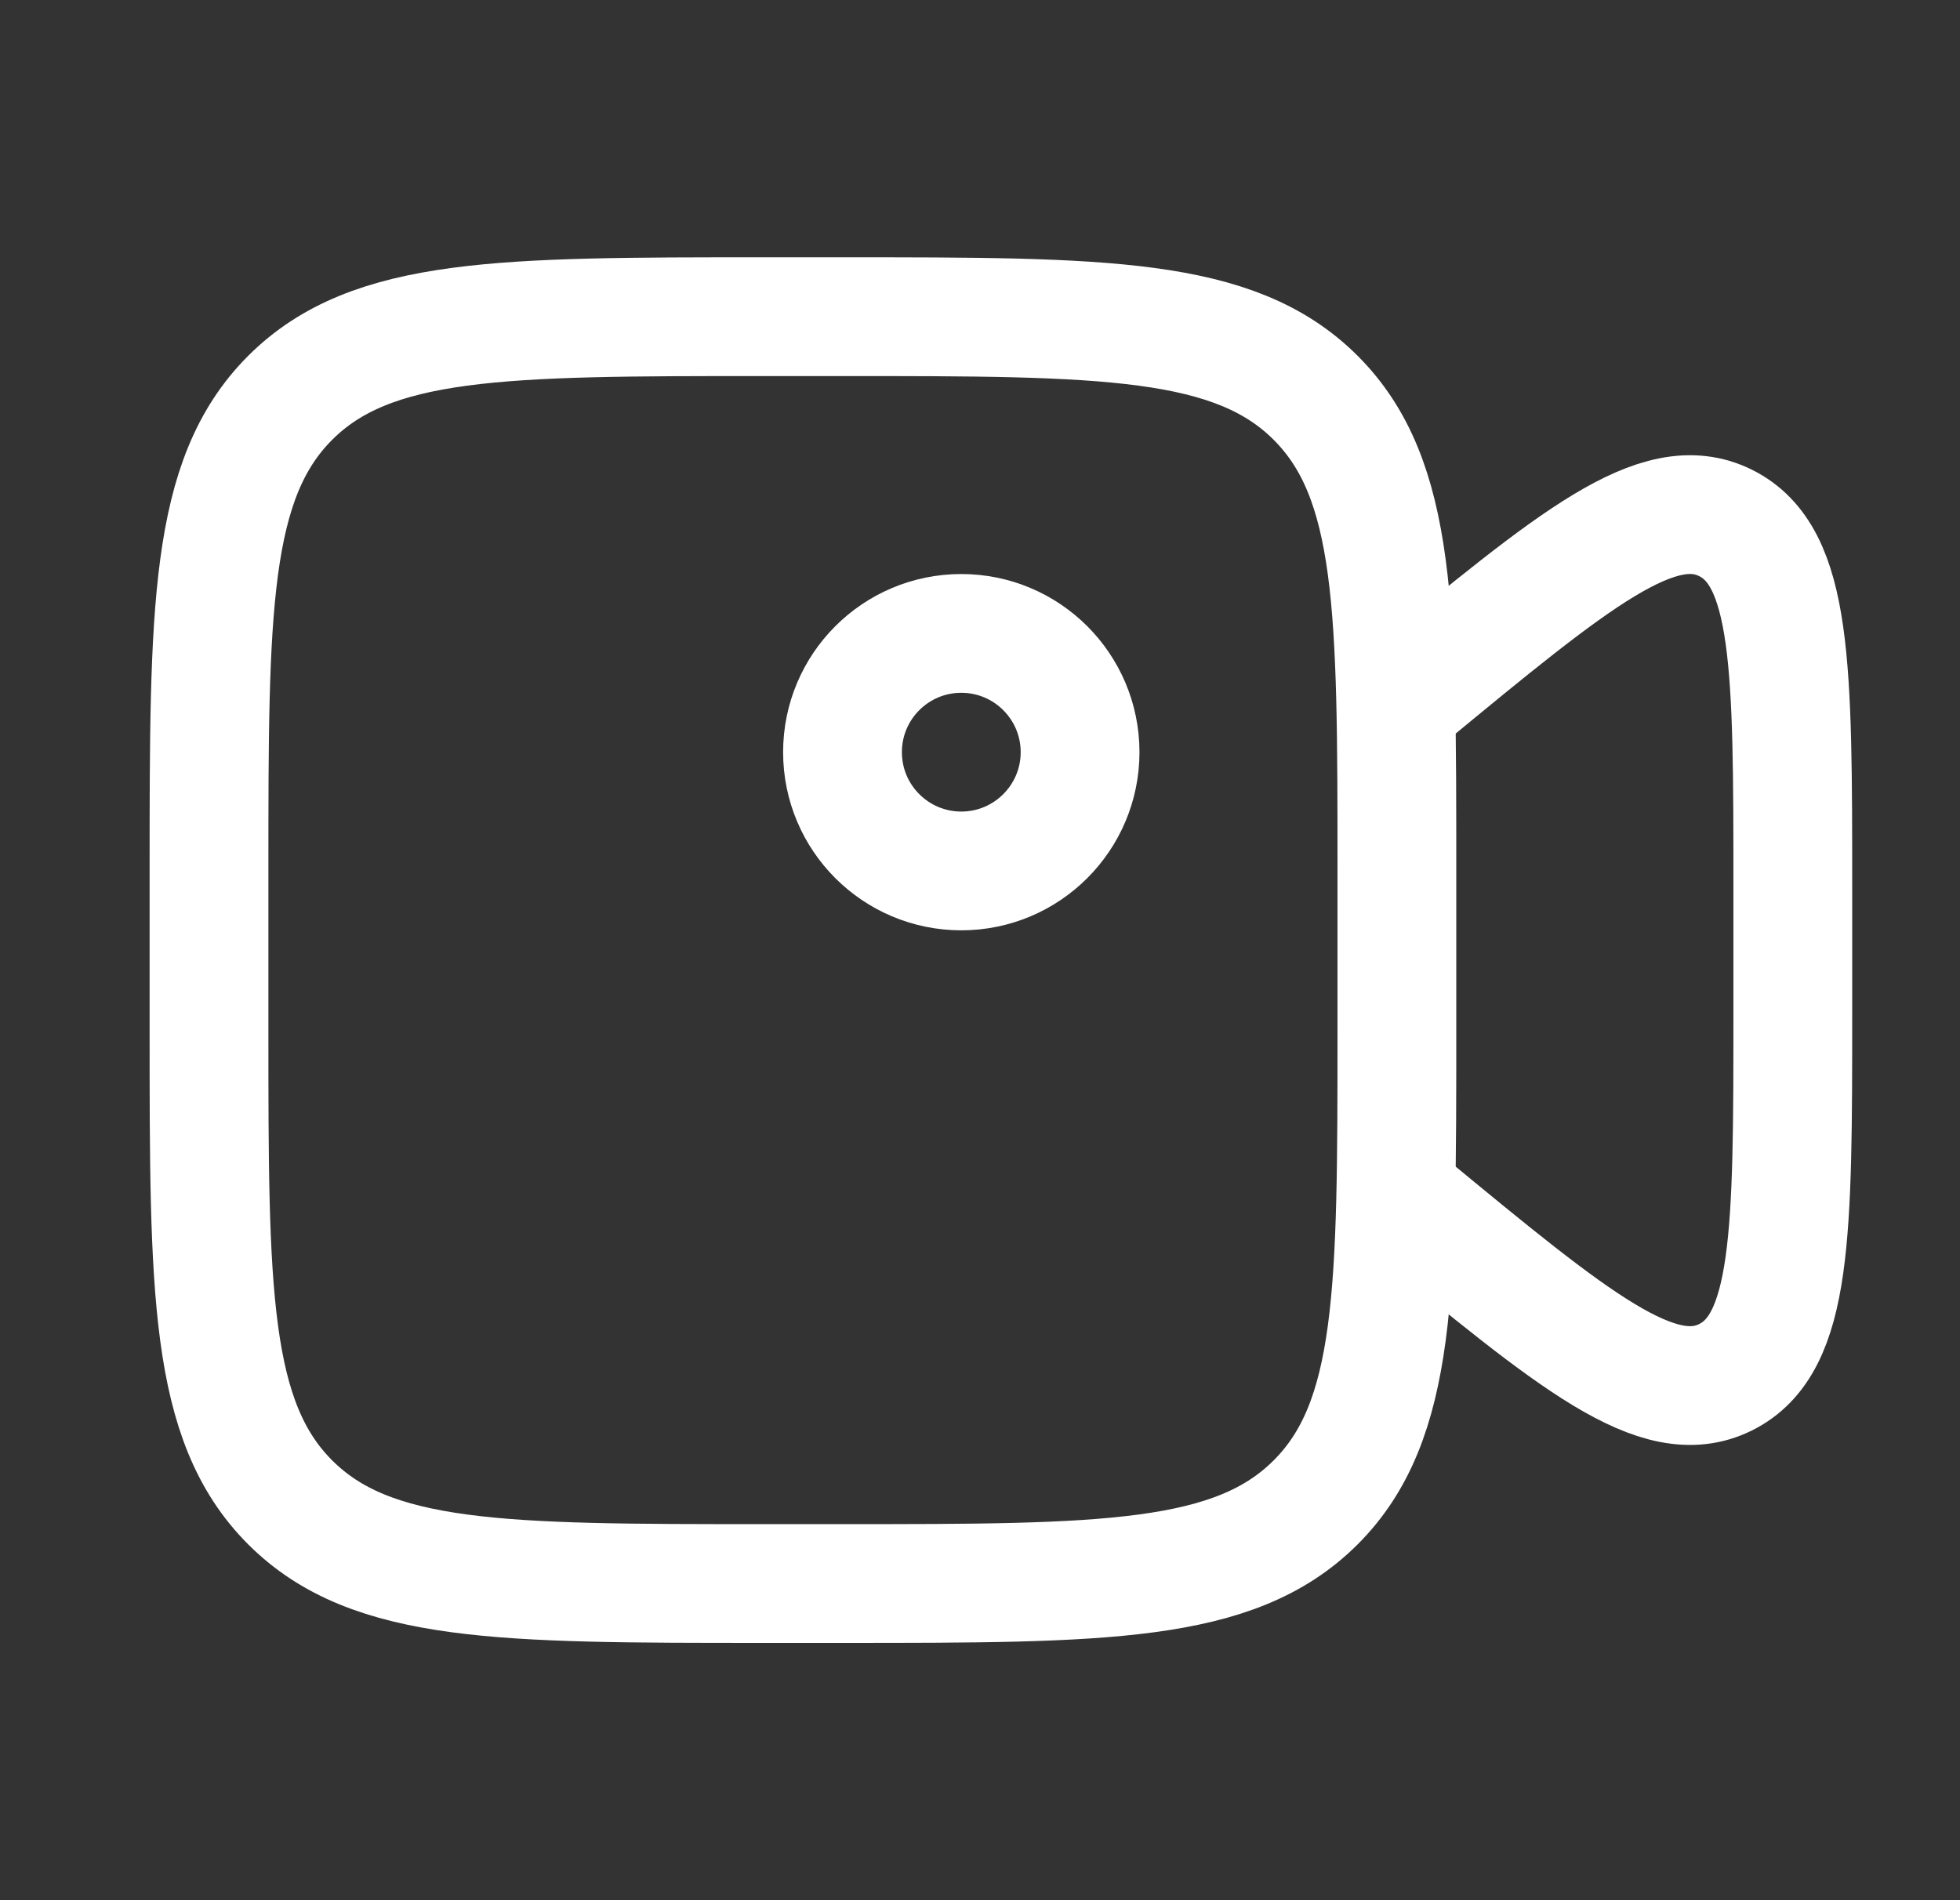
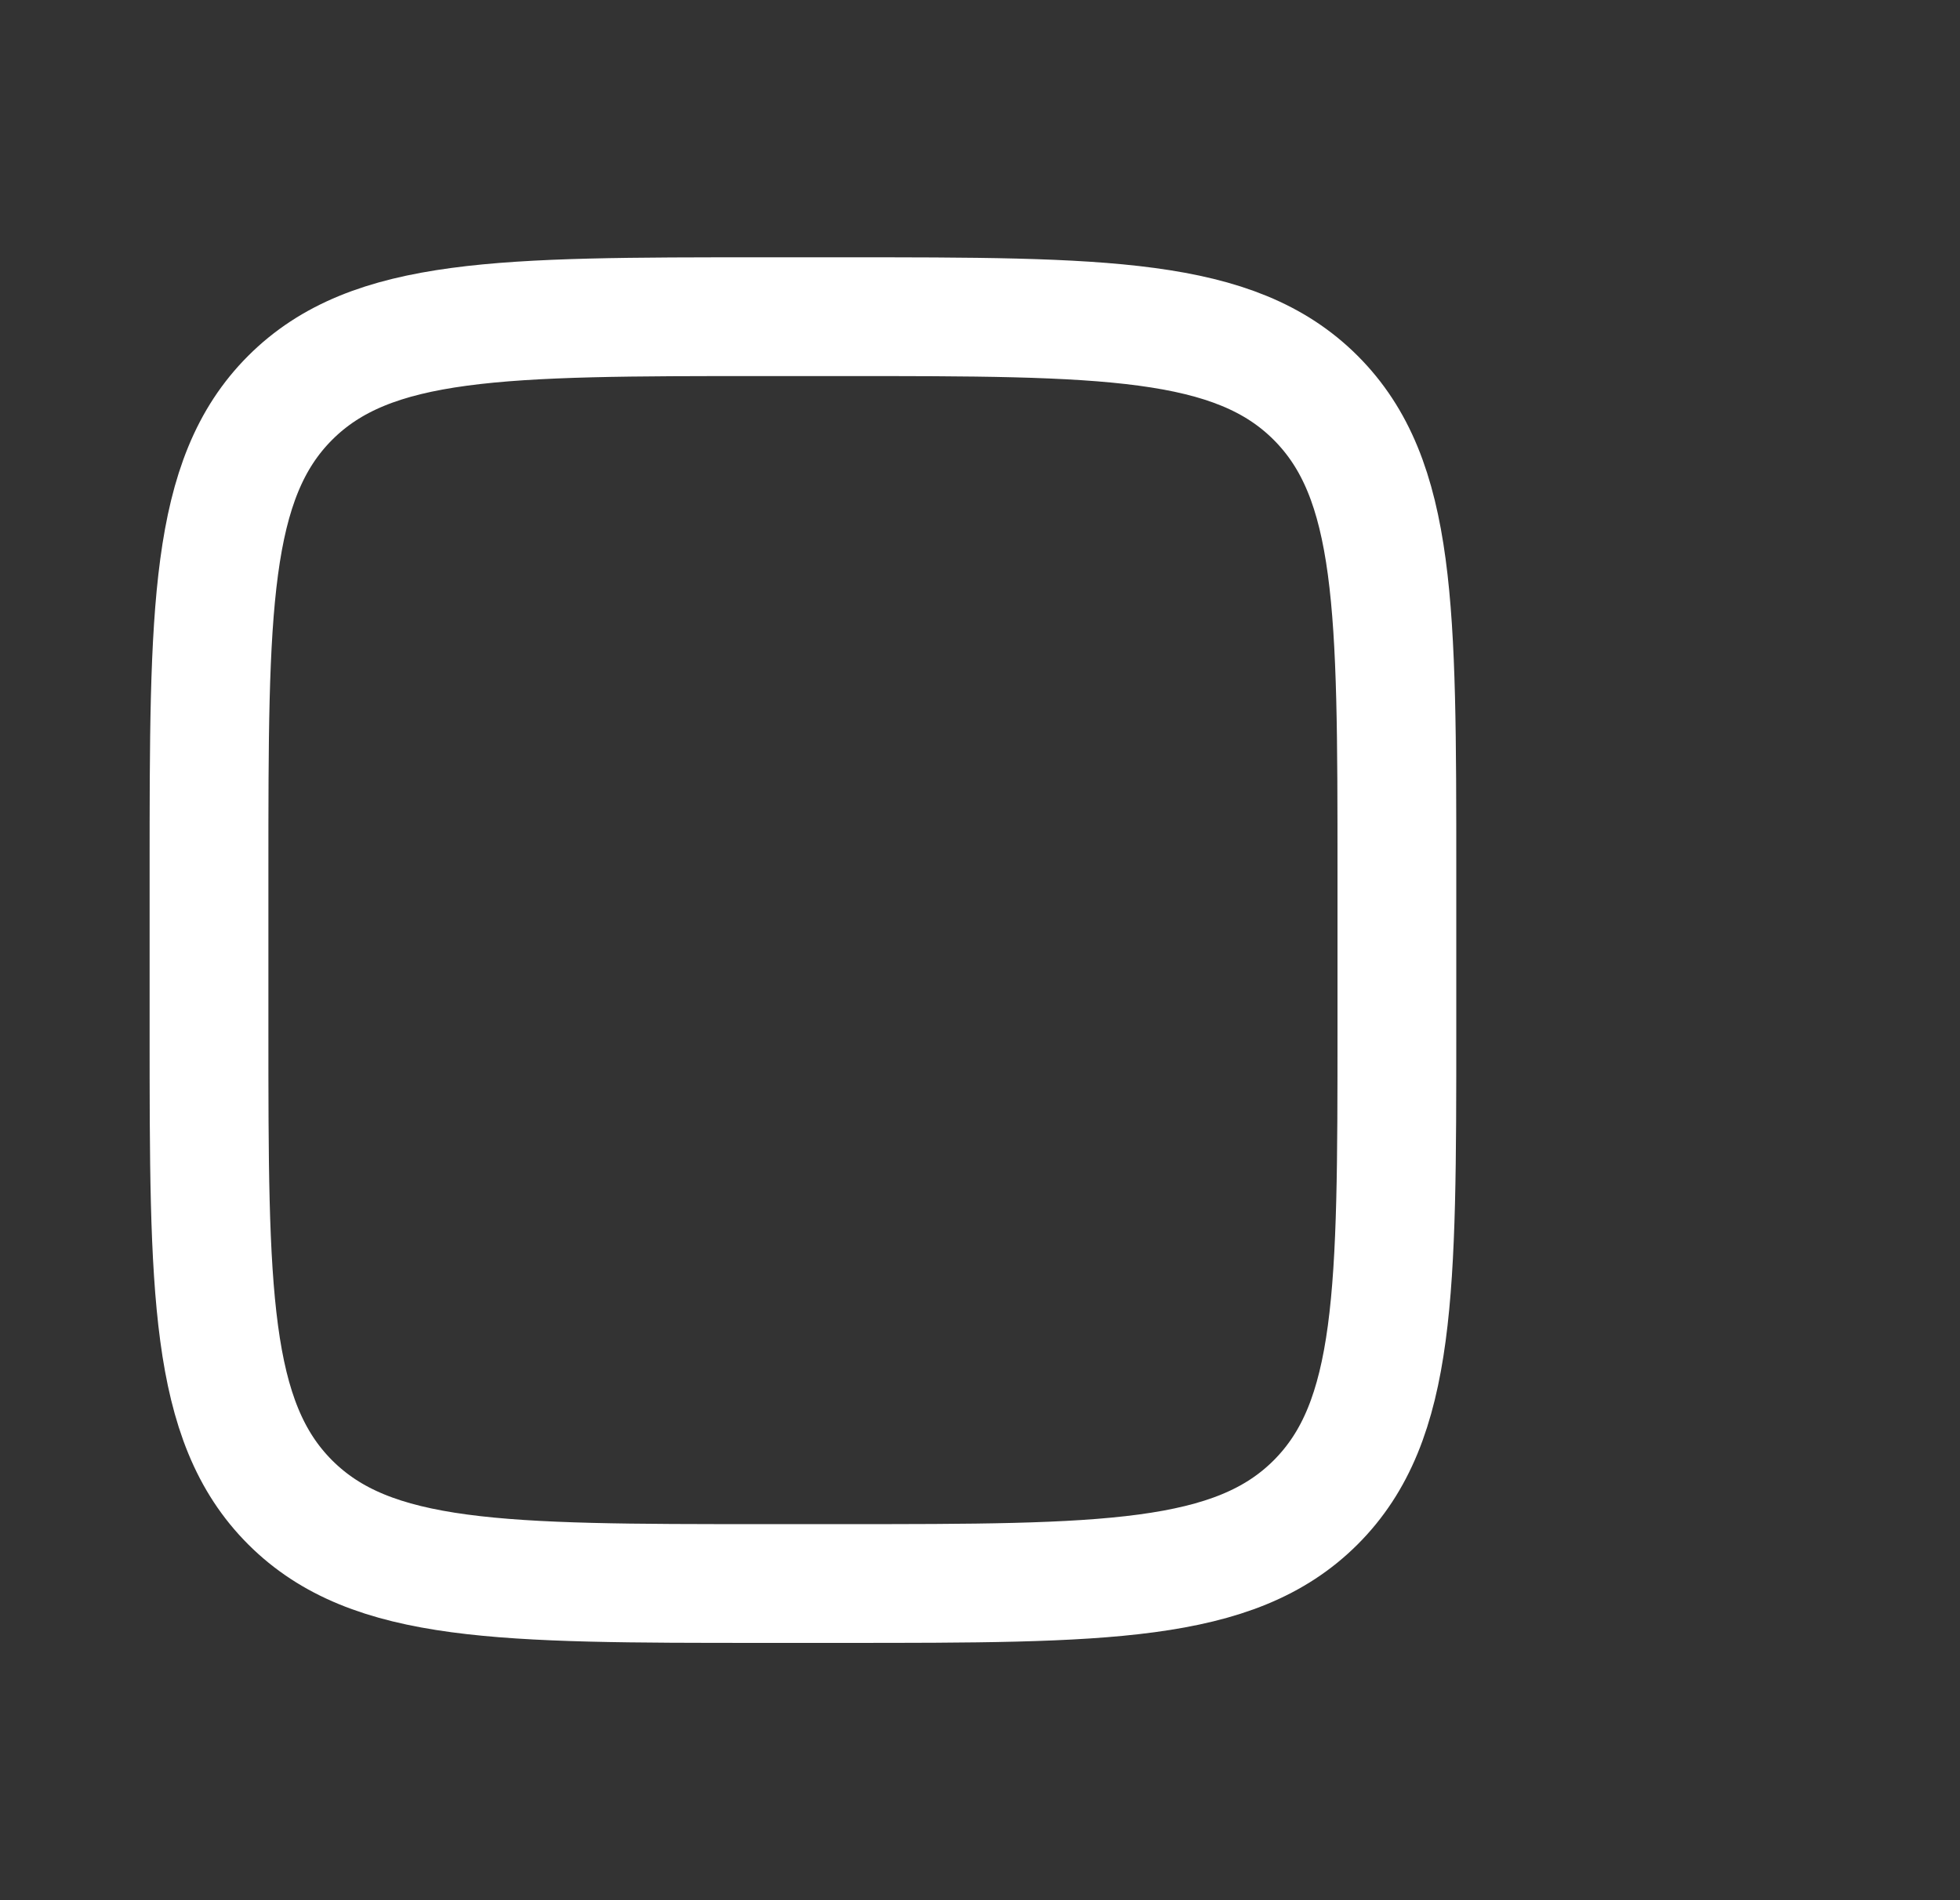
<svg xmlns="http://www.w3.org/2000/svg" width="33" height="32" viewBox="0 0 33 32" fill="none">
  <rect x="0" y="0" width="33" height="32" fill="#333333" stroke="none" />
  <path d="M3.519 14.667C3.519 10.267 3.519 8.067 4.885 6.7C6.252 5.333 8.452 5.333 12.852 5.333H14.185C18.585 5.333 20.785 5.333 22.152 6.7C23.519 8.067 23.519 10.267 23.519 14.667V17.333C23.519 21.733 23.519 23.933 22.152 25.3C20.785 26.667 18.585 26.667 14.185 26.667H12.852C8.452 26.667 6.252 26.667 4.885 25.3C3.519 23.933 3.519 21.733 3.519 17.333V14.667Z" stroke="white" stroke-width="2" />
-   <path d="M23.519 11.874L23.686 11.736C26.508 9.408 27.918 8.244 29.052 8.806C30.185 9.368 30.185 11.231 30.185 14.957V17.043C30.185 20.769 30.185 22.632 29.052 23.194C27.918 23.755 26.508 22.592 23.686 20.264L23.519 20.125" stroke="white" stroke-width="2" stroke-linecap="round" />
-   <path d="M16.185 14.667C17.289 14.667 18.185 13.771 18.185 12.667C18.185 11.562 17.289 10.667 16.185 10.667C15.08 10.667 14.185 11.562 14.185 12.667C14.185 13.771 15.08 14.667 16.185 14.667Z" stroke="white" stroke-width="2" />
</svg>